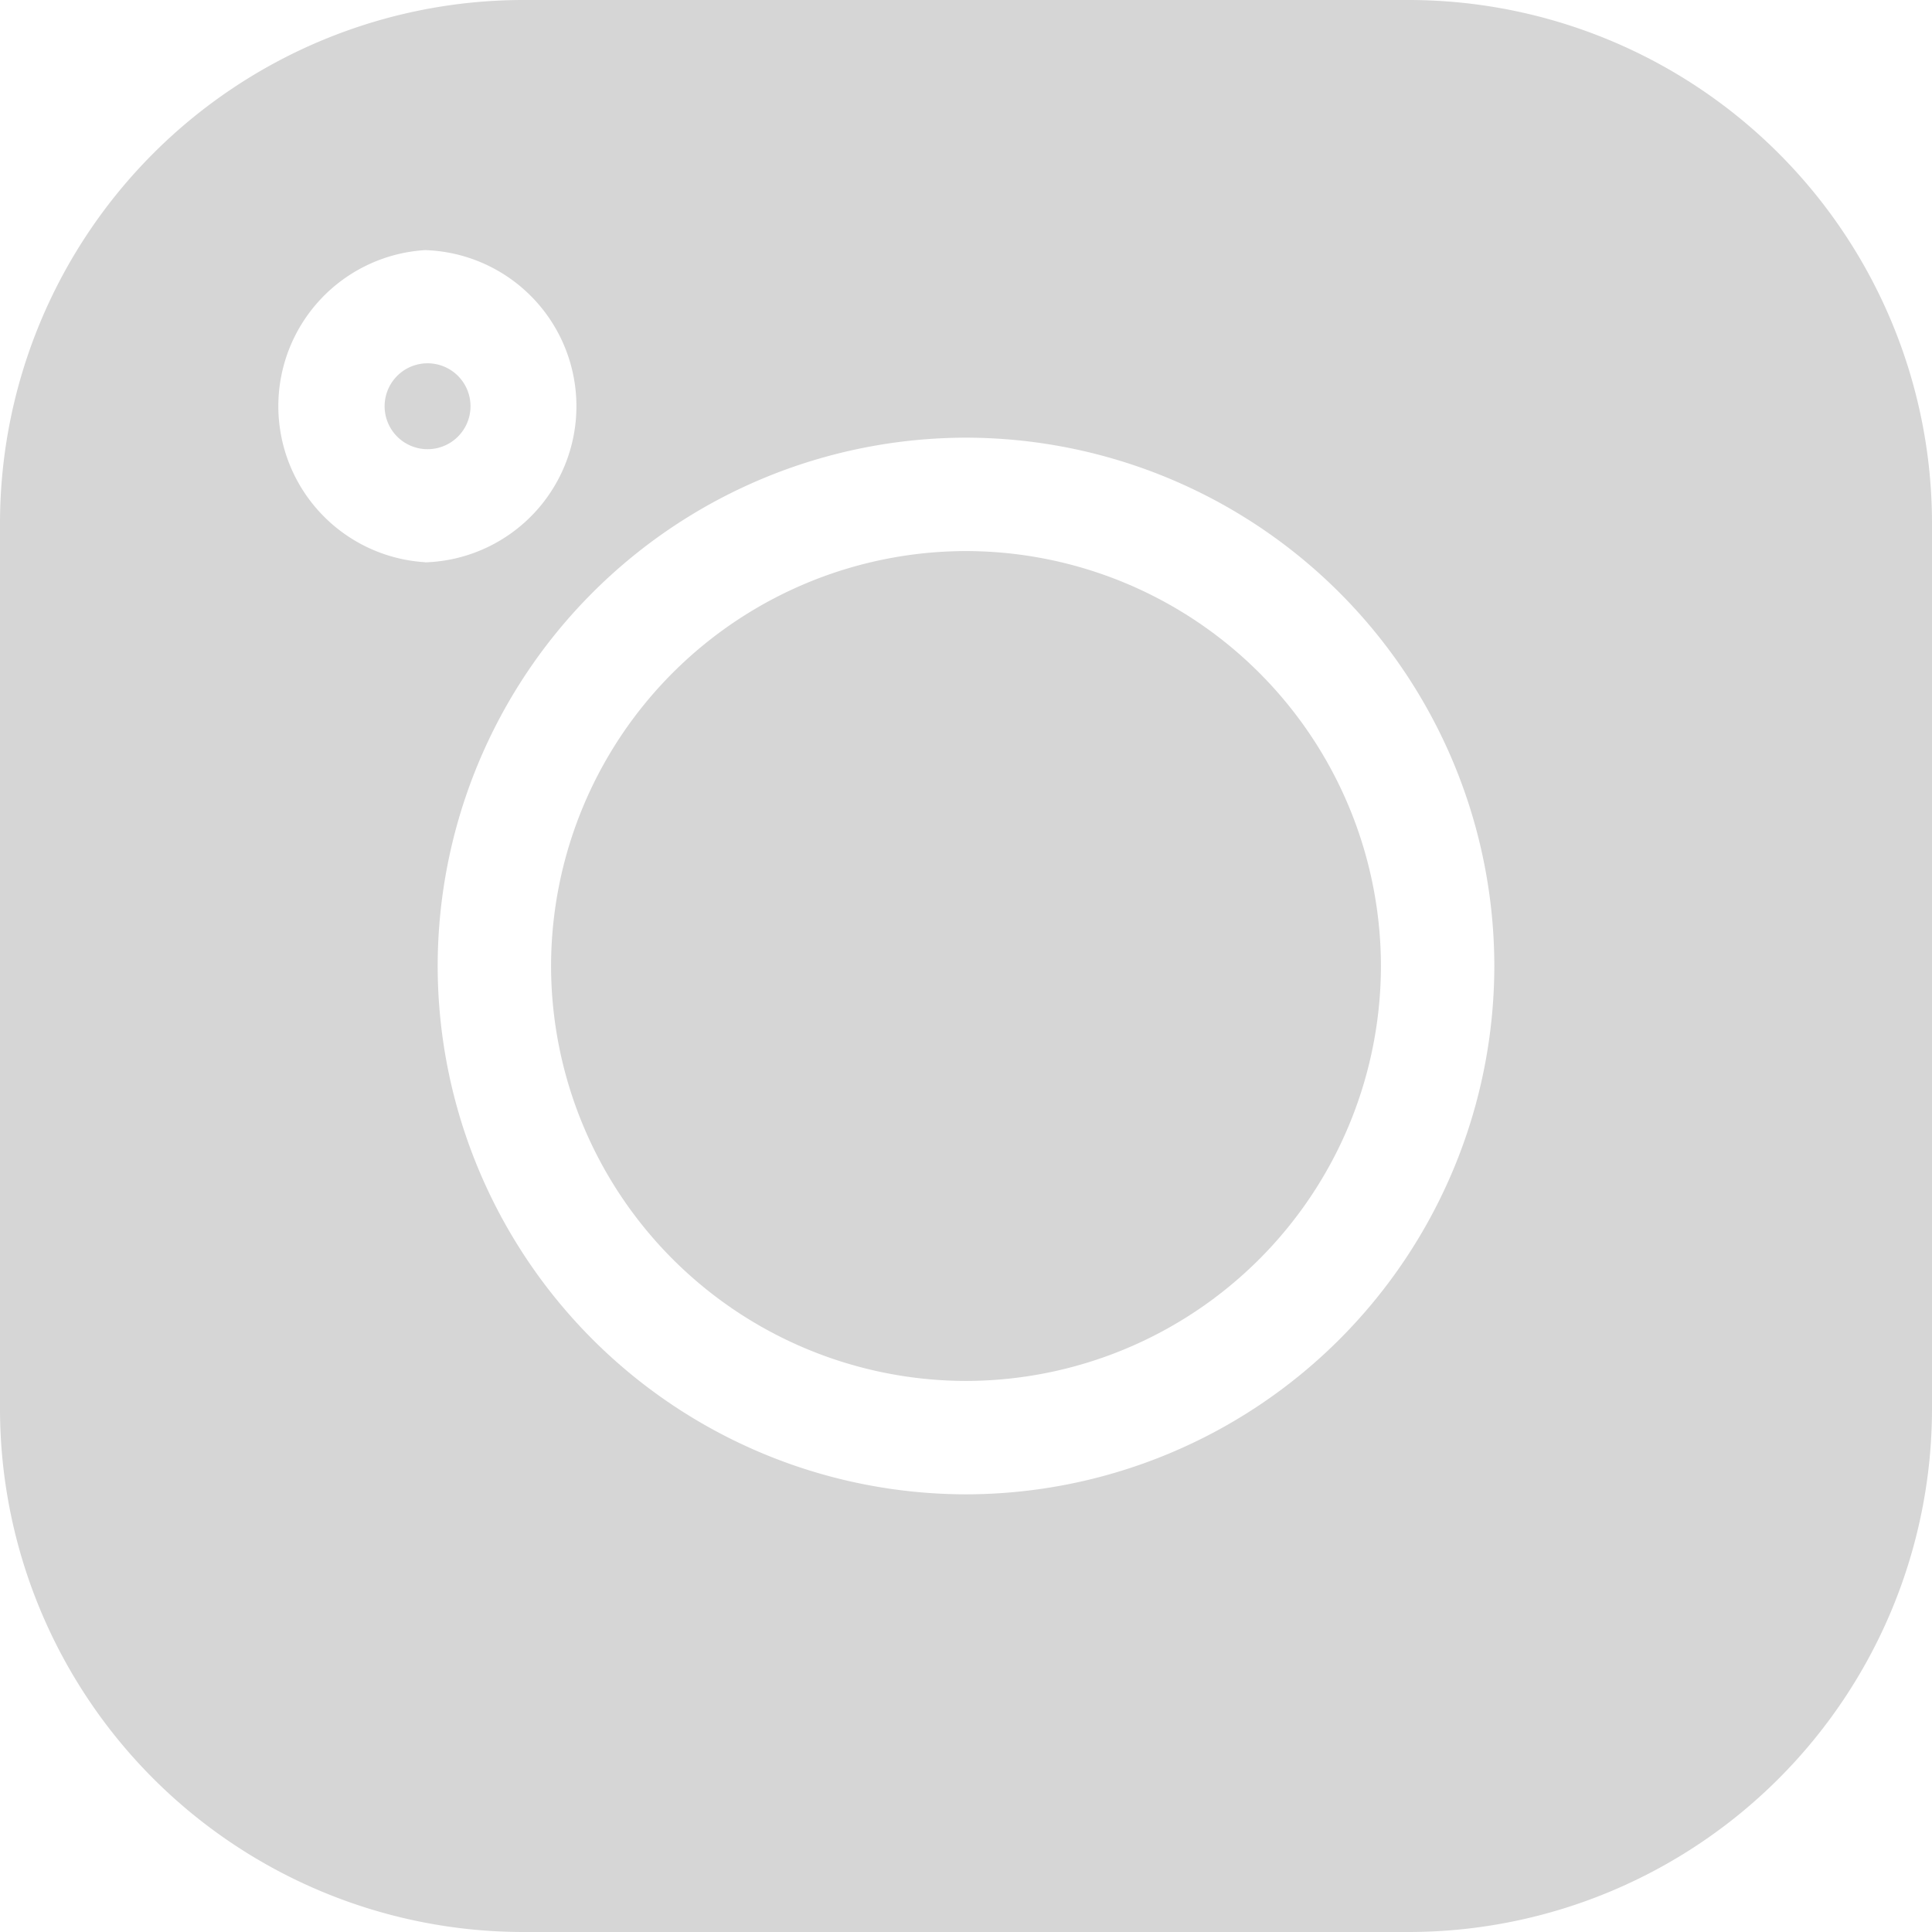
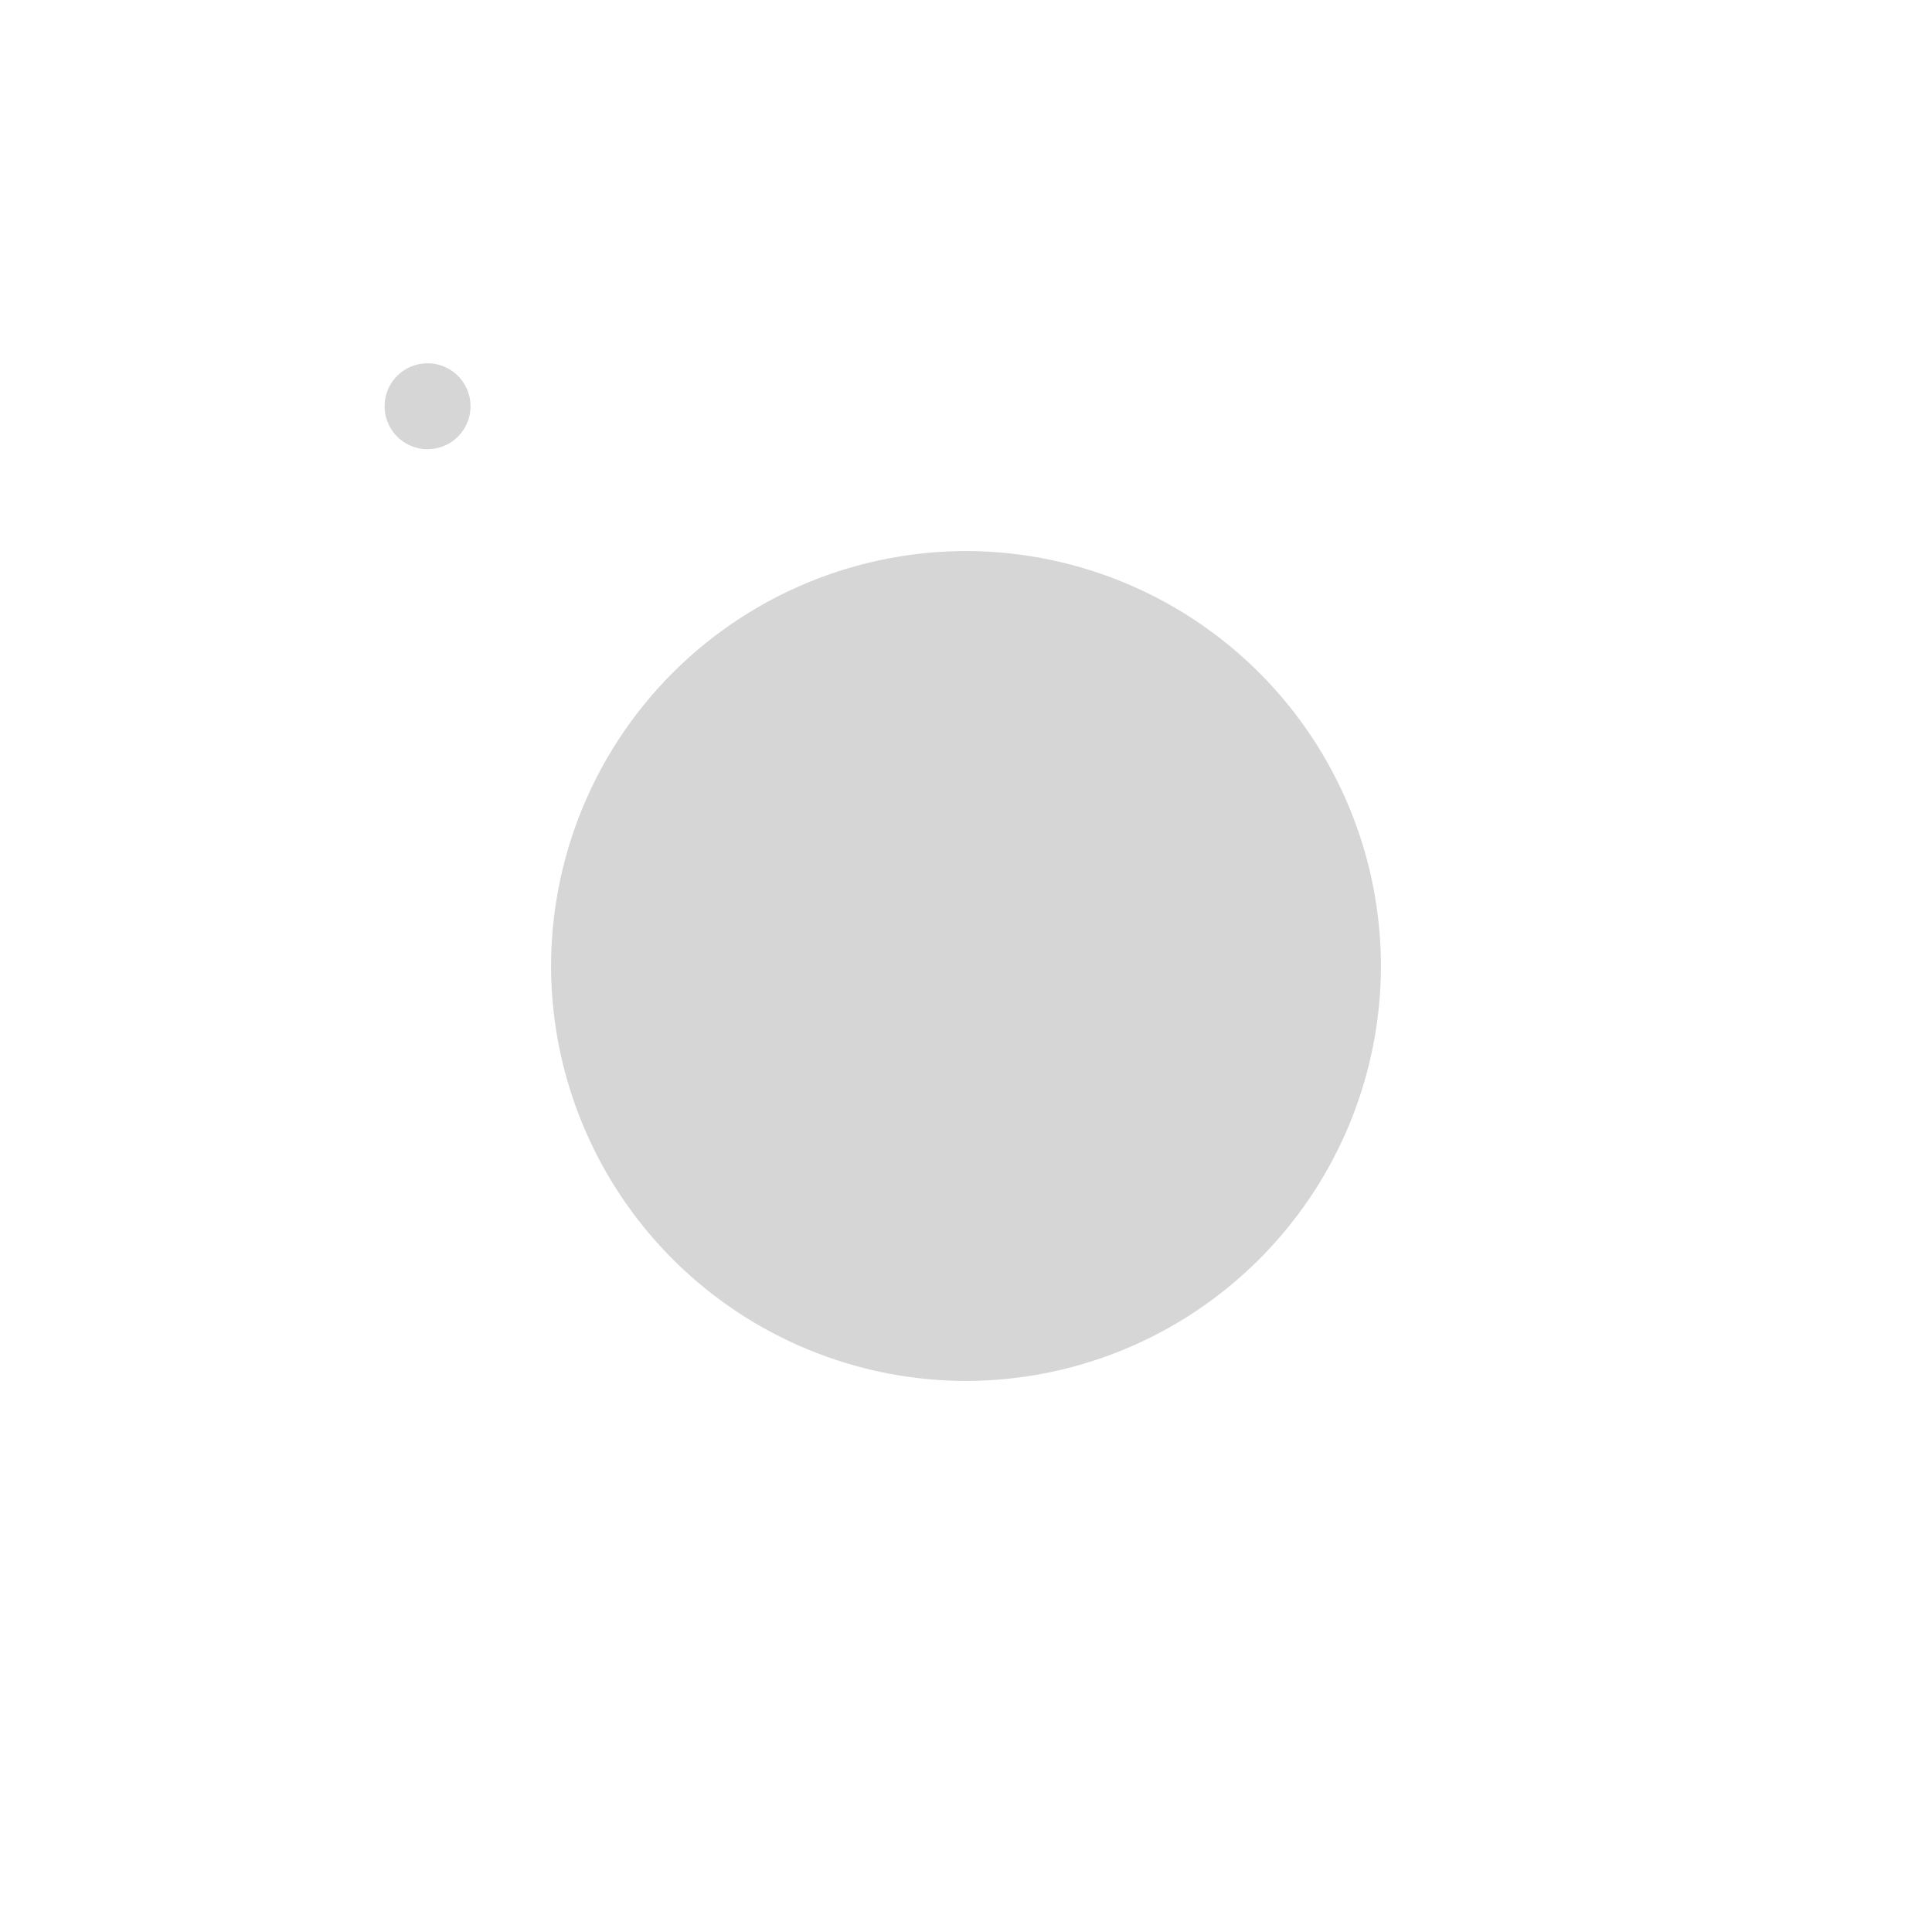
<svg xmlns="http://www.w3.org/2000/svg" width="13" height="13" fill="none">
-   <path d="M3.519 0h5.962A3.523 3.523 0 0113 3.519v5.962A3.523 3.523 0 019.481 13H3.519A3.523 3.523 0 010 9.481V3.52A3.523 3.523 0 013.519 0zM6.5 10.055A3.559 3.559 0 0010.055 6.5 3.559 3.559 0 006.5 2.945 3.559 3.559 0 002.945 6.5 3.559 3.559 0 006.5 10.055zM2.86 3.784a1.051 1.051 0 000-2.101 1.052 1.052 0 000 2.1z" fill="#D6D6D6" />
  <path d="M6.5 3.708A2.796 2.796 0 019.292 6.5 2.796 2.796 0 016.5 9.292 2.796 2.796 0 013.708 6.5 2.796 2.796 0 016.5 3.708zM2.86 2.445a.289.289 0 110 .577.289.289 0 010-.577z" fill="#D6D6D6" />
</svg>